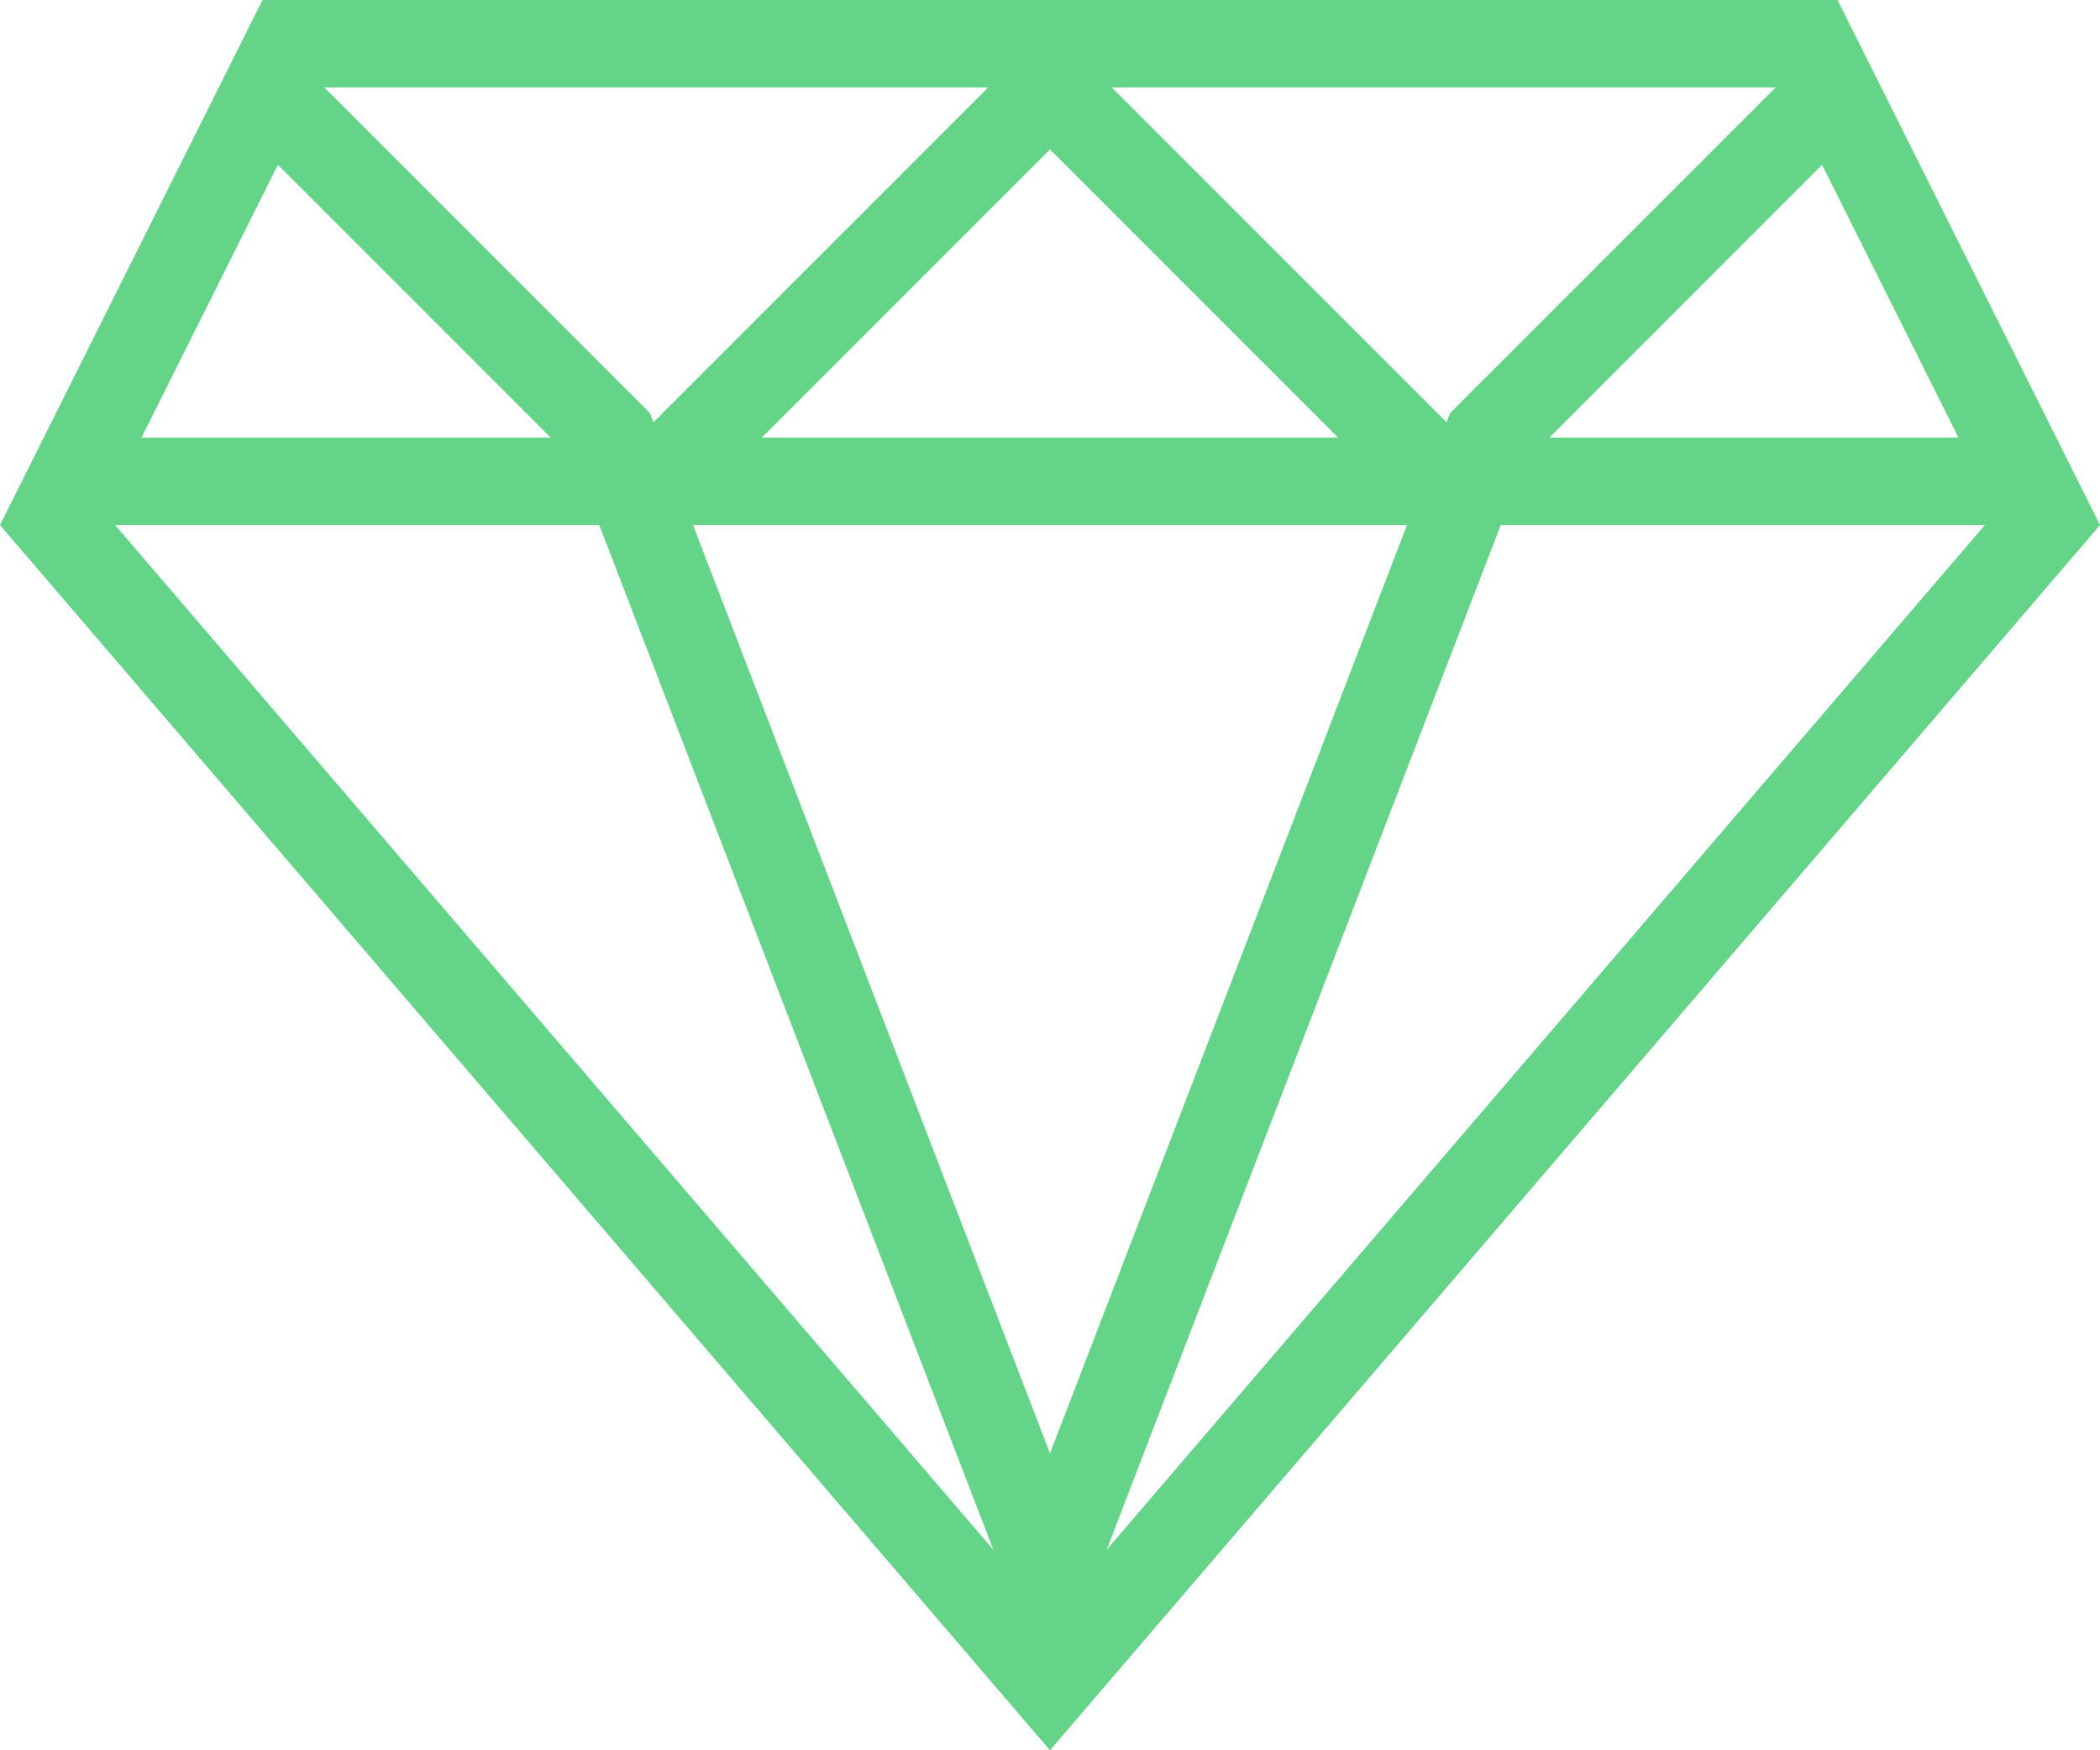
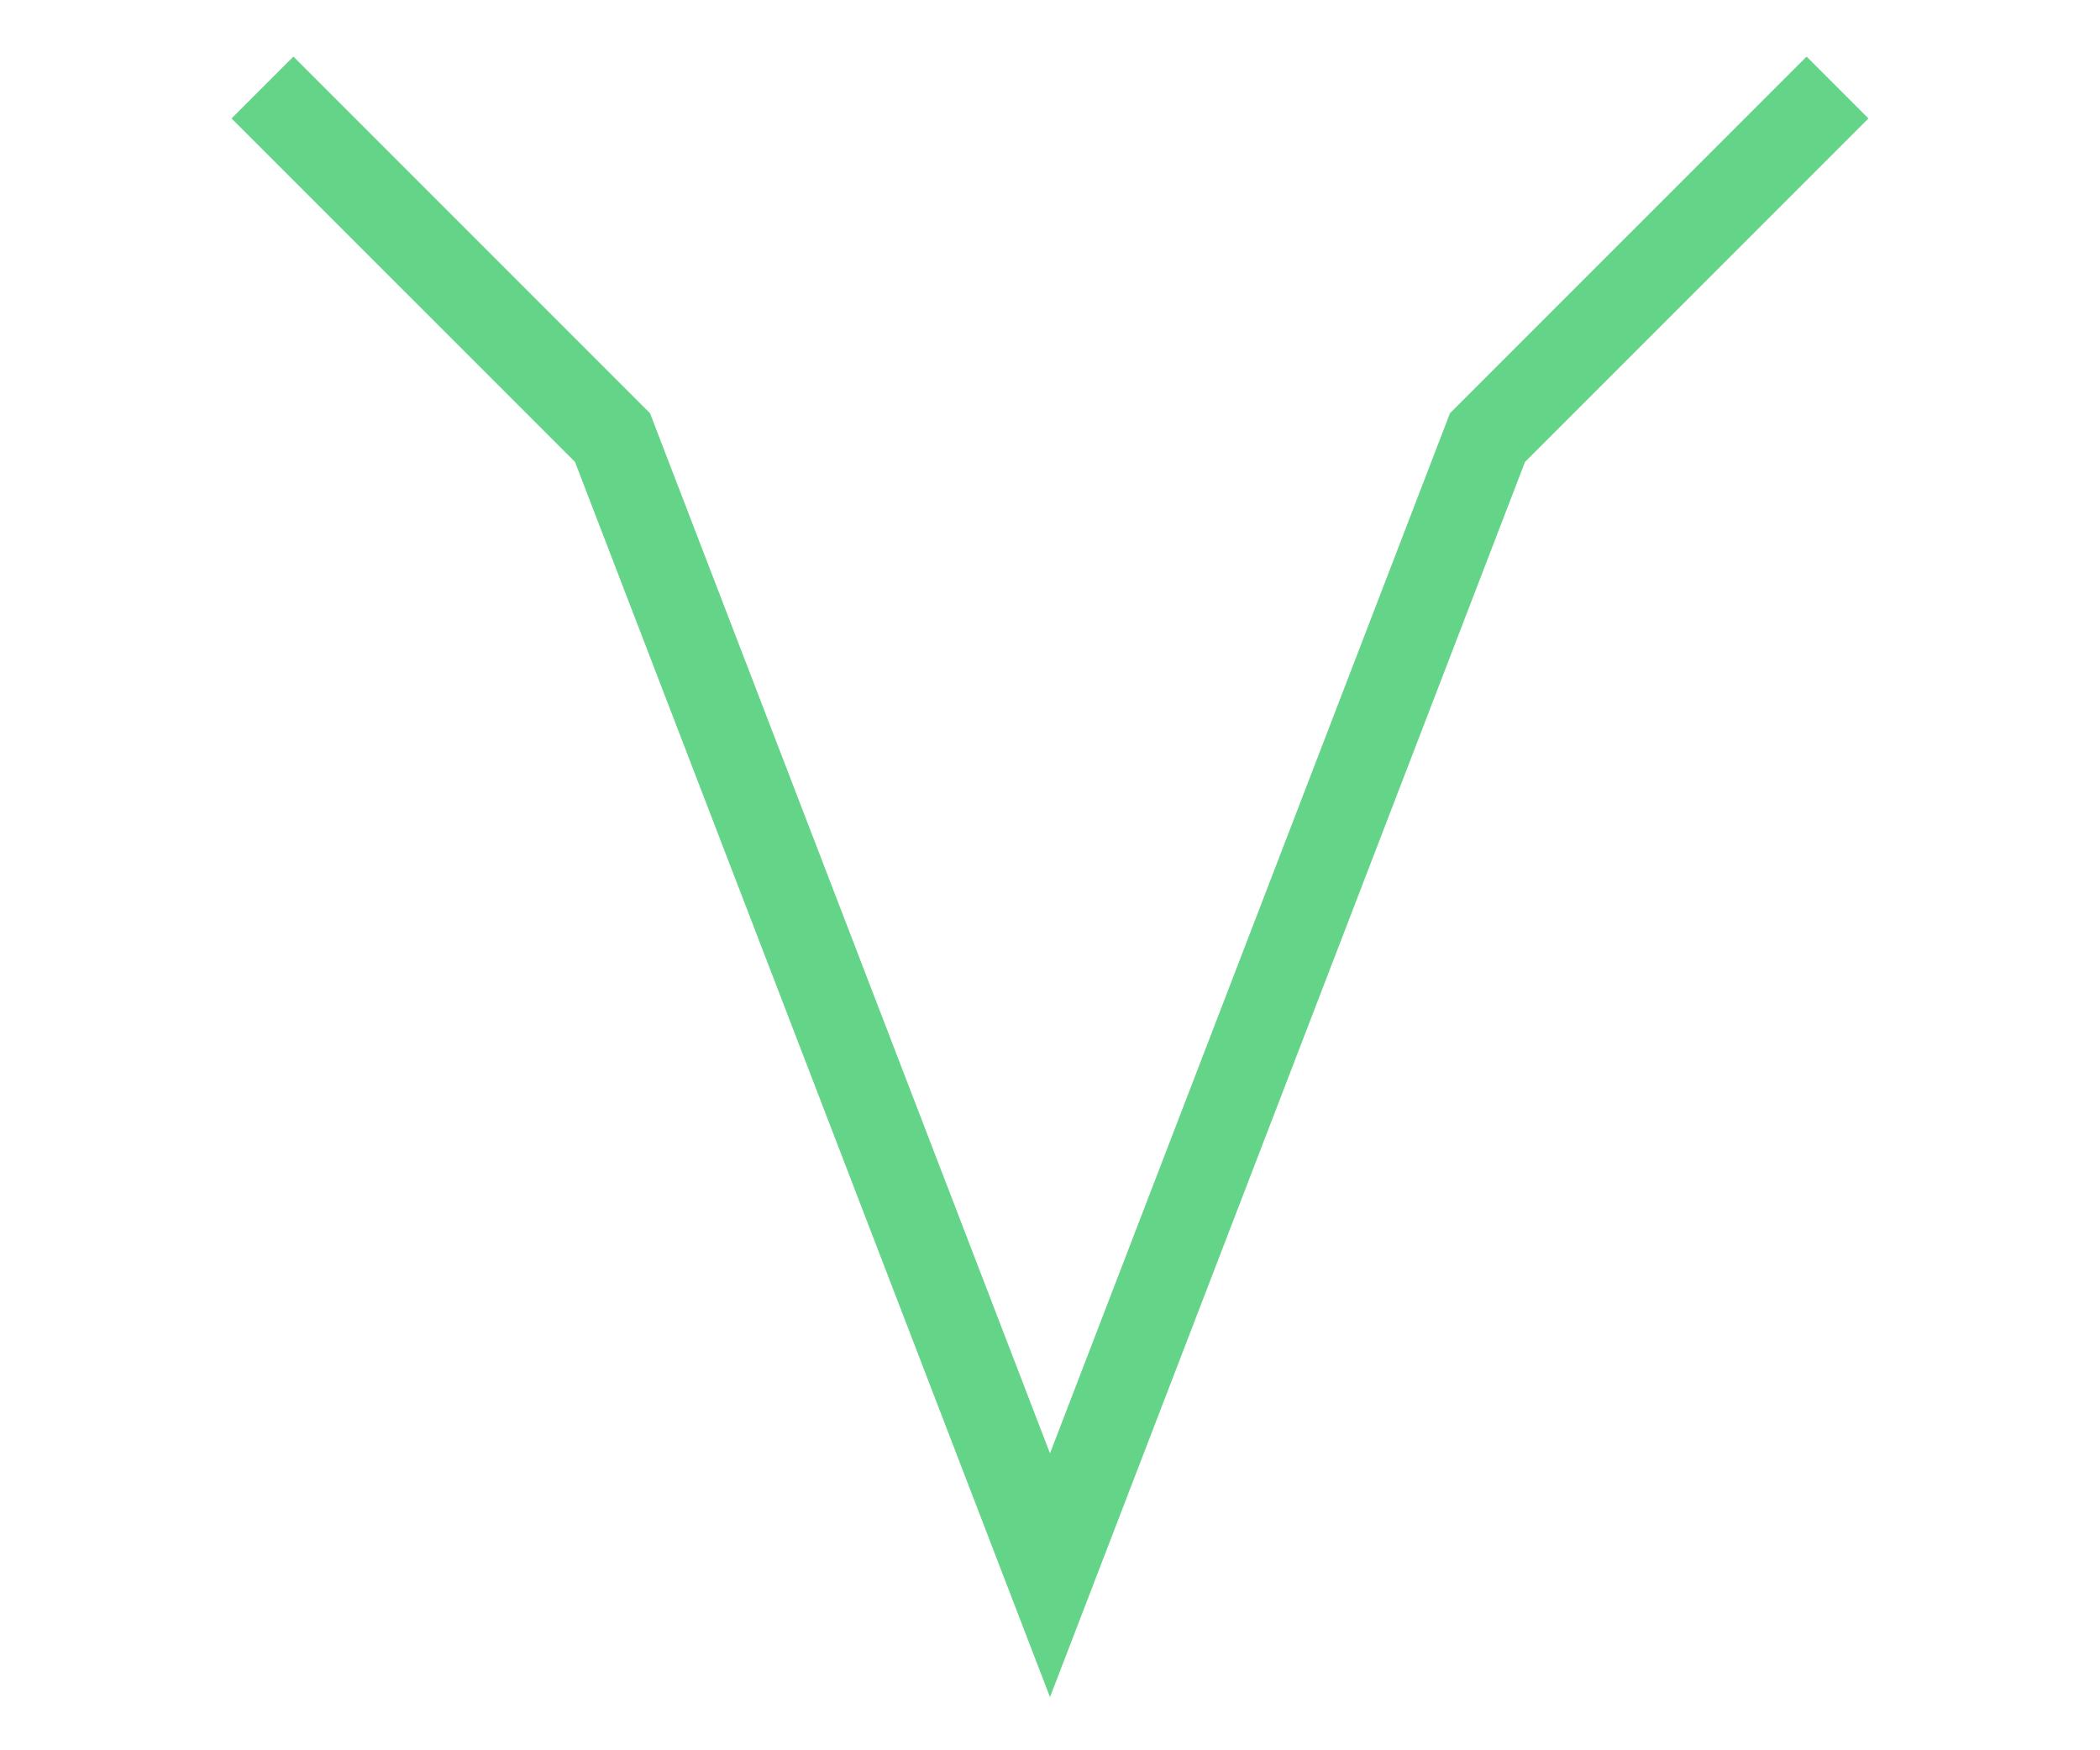
<svg xmlns="http://www.w3.org/2000/svg" version="1.1" x="0px" y="0px" width="24px" height="20px" viewBox="0 0 24 20" enable-background="new 0 0 24 20" xml:space="preserve">
  <g id="Layer_1">
    <g>
      <g>
-         <path fill="#64D588" d="M21,0l3,6L12,20L0,6l3-6H21 M20.382,1H3.618L1.191,5.854L12,18.464l10.809-12.61L20.382,1L20.382,1z" />
-       </g>
-       <rect x="1" y="5" fill="#64D588" width="22" height="1" />
+         </g>
      <polyline fill="none" stroke="#64D588" points="3,1 7,5 12,18 17,5 21,1   " />
-       <polyline fill="none" stroke="#64D588" points="7,6 12,1 17,6   " />
    </g>
  </g>
  <g id="Layer_2">
</g>
</svg>